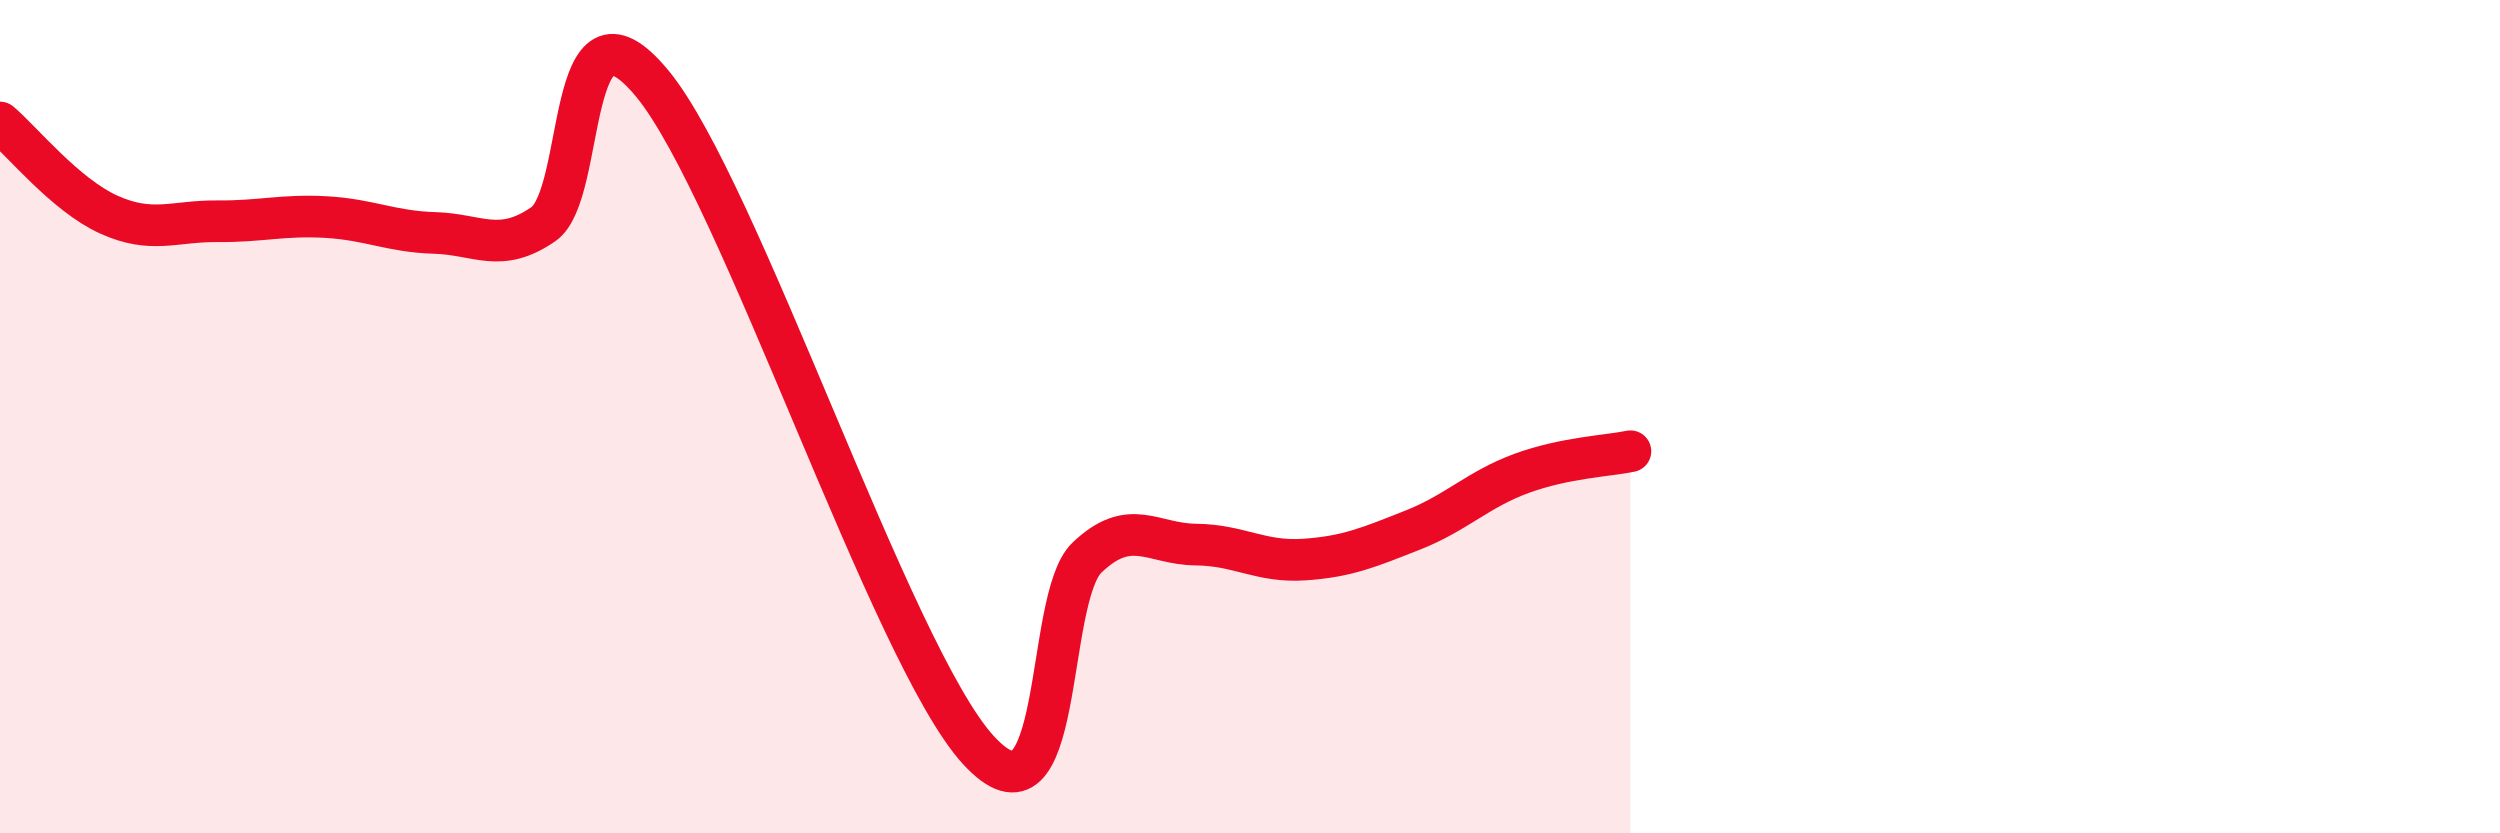
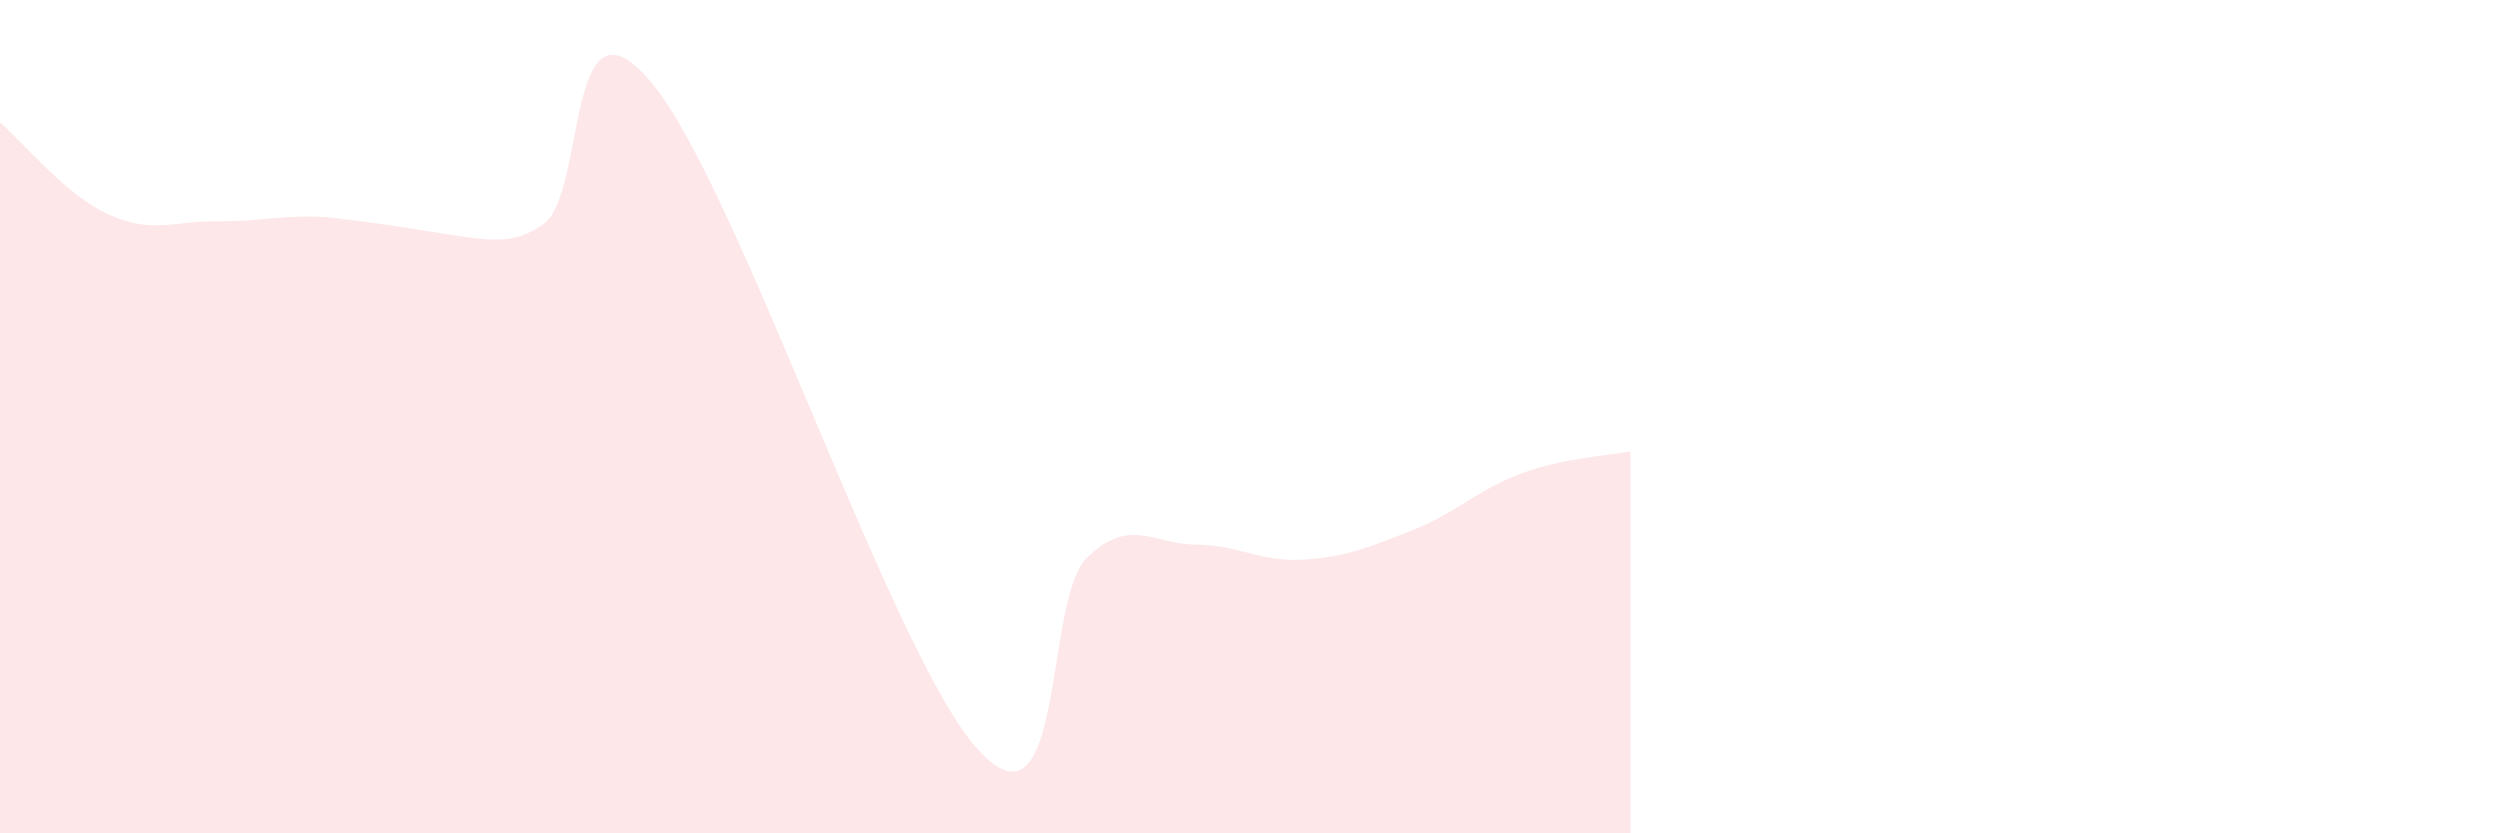
<svg xmlns="http://www.w3.org/2000/svg" width="60" height="20" viewBox="0 0 60 20">
-   <path d="M 0,2.94 C 0.52,3.38 1.57,4.68 2.61,5.15 C 3.65,5.62 4.18,5.3 5.22,5.31 C 6.26,5.32 6.79,5.15 7.83,5.21 C 8.87,5.27 9.39,5.56 10.43,5.59 C 11.47,5.62 12,6.1 13.04,5.38 C 14.08,4.66 13.56,-0.52 15.65,2 C 17.74,4.52 21.39,15.72 23.48,18 C 25.57,20.28 25.05,14.37 26.09,13.38 C 27.13,12.39 27.66,13.06 28.7,13.07 C 29.74,13.08 30.26,13.5 31.3,13.43 C 32.34,13.36 32.87,13.13 33.91,12.72 C 34.95,12.31 35.48,11.74 36.52,11.36 C 37.56,10.98 38.61,10.94 39.13,10.83L39.13 20L0 20Z" fill="#EB0A25" opacity="0.1" stroke-linecap="round" stroke-linejoin="round" />
-   <path d="M 0,2.94 C 0.52,3.38 1.57,4.68 2.61,5.15 C 3.65,5.62 4.18,5.3 5.22,5.31 C 6.26,5.32 6.79,5.15 7.83,5.21 C 8.87,5.27 9.39,5.56 10.43,5.59 C 11.47,5.62 12,6.1 13.04,5.38 C 14.08,4.66 13.56,-0.52 15.65,2 C 17.74,4.52 21.39,15.72 23.48,18 C 25.57,20.28 25.05,14.37 26.09,13.38 C 27.13,12.39 27.66,13.06 28.7,13.07 C 29.74,13.08 30.26,13.5 31.3,13.43 C 32.34,13.36 32.87,13.13 33.91,12.72 C 34.95,12.31 35.48,11.74 36.52,11.36 C 37.56,10.98 38.61,10.94 39.13,10.83" stroke="#EB0A25" stroke-width="1" fill="none" stroke-linecap="round" stroke-linejoin="round" />
+   <path d="M 0,2.94 C 0.52,3.38 1.57,4.68 2.61,5.15 C 3.65,5.62 4.18,5.3 5.22,5.31 C 6.26,5.32 6.79,5.15 7.83,5.21 C 11.47,5.62 12,6.1 13.04,5.38 C 14.08,4.66 13.56,-0.52 15.65,2 C 17.74,4.52 21.39,15.72 23.48,18 C 25.57,20.28 25.05,14.37 26.09,13.38 C 27.13,12.39 27.66,13.06 28.7,13.07 C 29.74,13.08 30.26,13.5 31.3,13.43 C 32.34,13.36 32.87,13.13 33.91,12.72 C 34.95,12.31 35.48,11.74 36.52,11.36 C 37.56,10.98 38.61,10.94 39.13,10.83L39.13 20L0 20Z" fill="#EB0A25" opacity="0.1" stroke-linecap="round" stroke-linejoin="round" />
</svg>